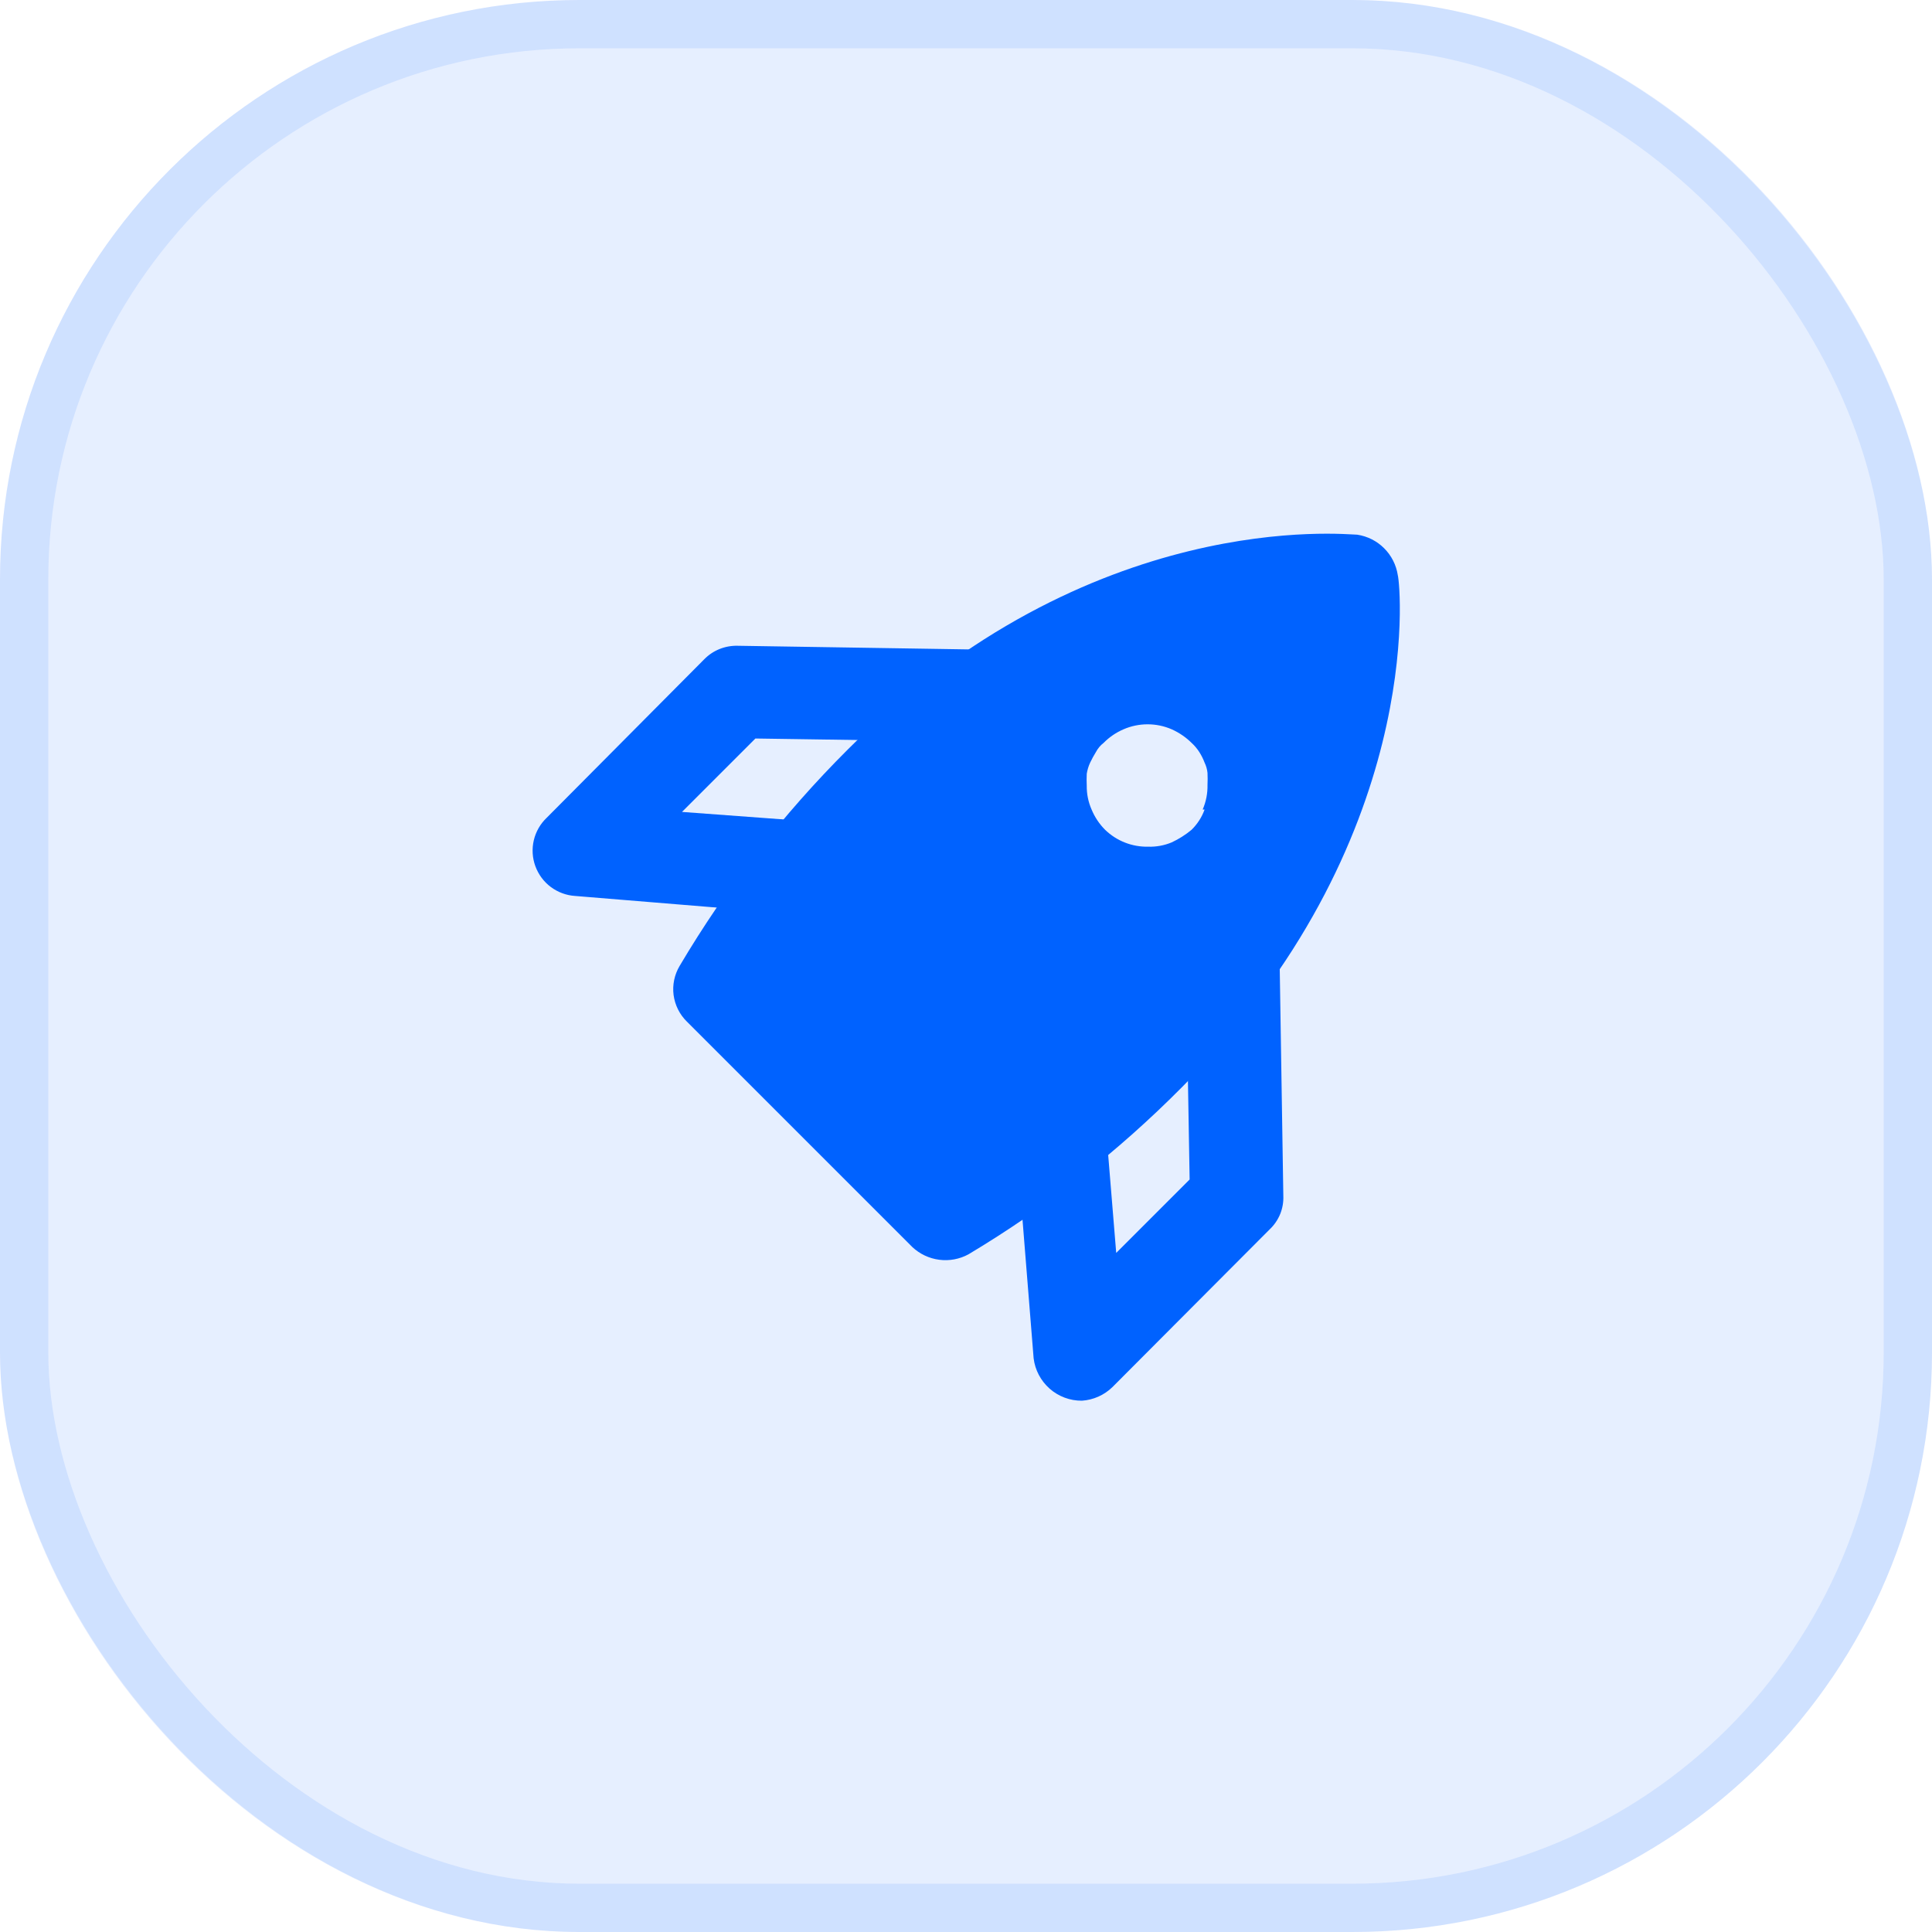
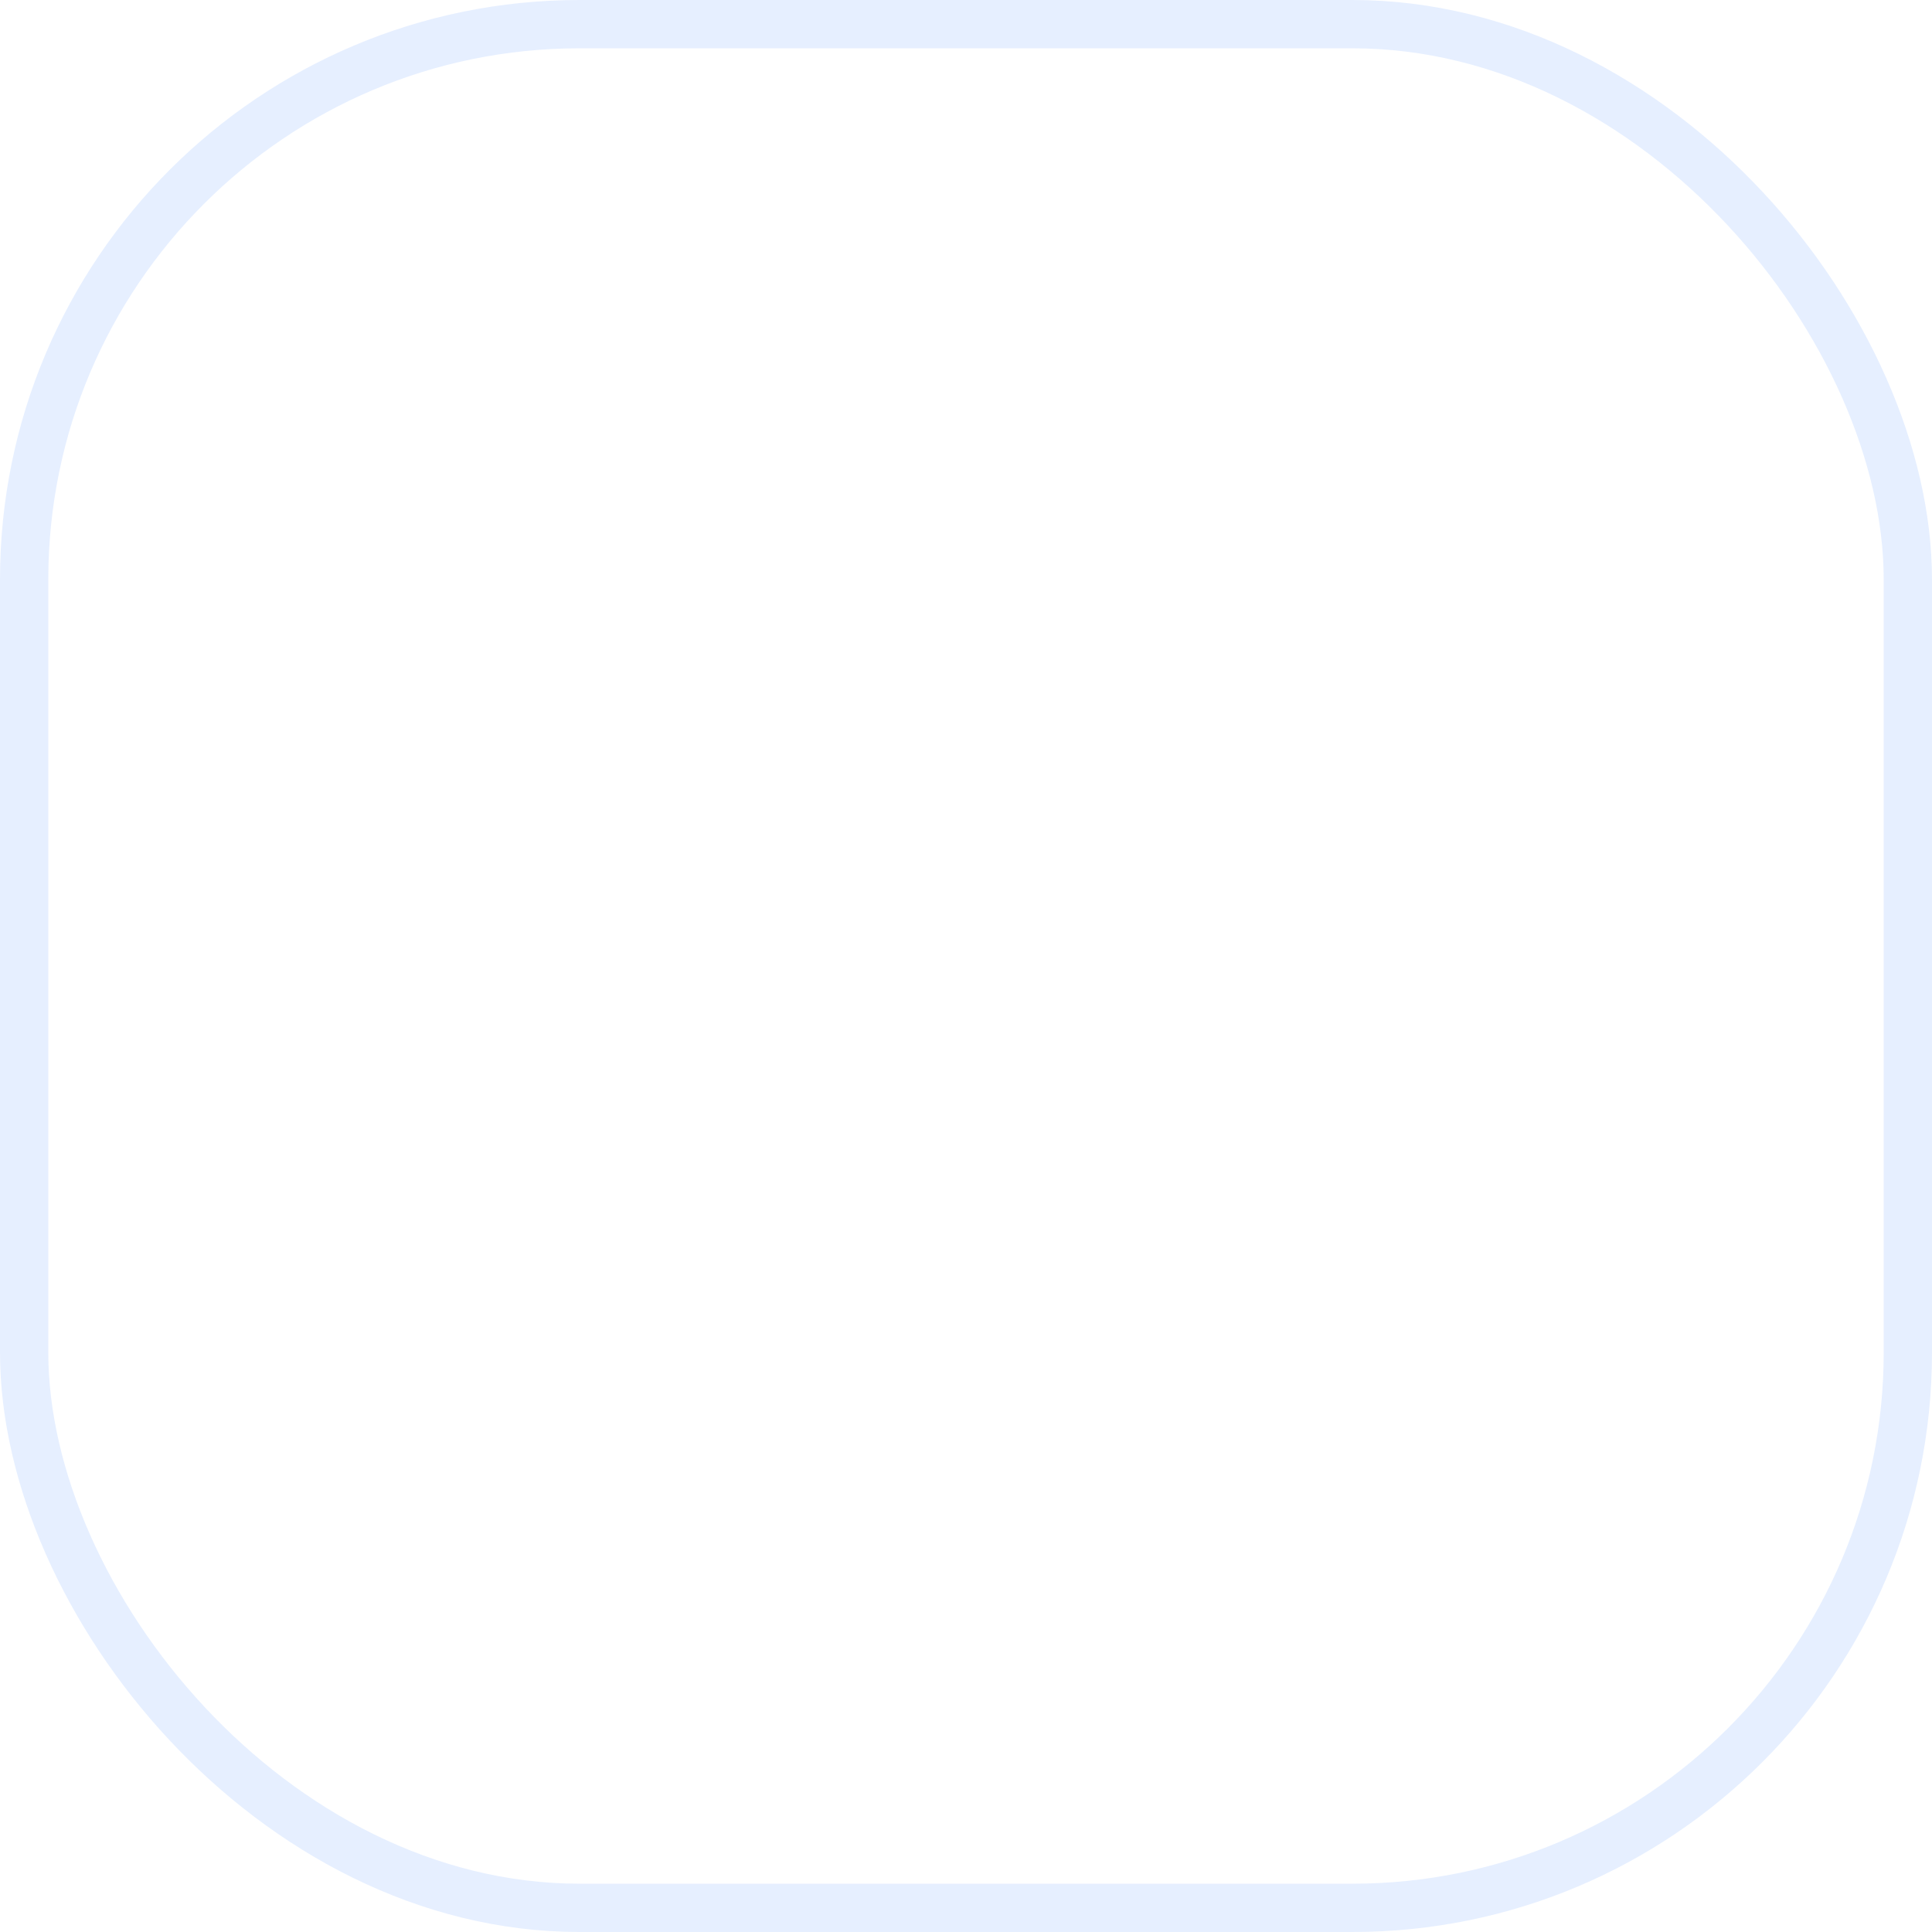
<svg xmlns="http://www.w3.org/2000/svg" width="40" height="40" viewBox="0 0 40 40" fill="none">
-   <rect width="40" height="40" rx="12" fill="#0062FF" fill-opacity="0.1" />
  <rect x="0.5" y="0.5" width="39" height="39" rx="11.5" stroke="#0062FF" stroke-opacity="0.1" />
-   <path d="M28.94 11.91C28.908 11.698 28.809 11.503 28.658 11.352C28.507 11.2 28.311 11.102 28.1 11.07C27.87 11.07 22.57 10.49 17.55 15.52C16.206 16.861 15.037 18.366 14.07 20C13.963 20.181 13.919 20.392 13.946 20.601C13.974 20.809 14.07 21.003 14.22 21.15L18.89 25.82C19.043 25.963 19.237 26.055 19.446 26.082C19.654 26.109 19.865 26.07 20.05 25.97C21.666 25.004 23.155 23.838 24.48 22.5C29.51 17.43 29 12.13 28.94 11.91ZM24.94 16.76C24.883 16.919 24.79 17.062 24.67 17.18C24.545 17.284 24.407 17.371 24.26 17.44C24.105 17.505 23.938 17.535 23.77 17.53C23.606 17.533 23.442 17.504 23.29 17.444C23.137 17.384 22.998 17.294 22.88 17.18C22.76 17.06 22.665 16.917 22.6 16.76C22.532 16.605 22.498 16.439 22.5 16.27C22.496 16.187 22.496 16.103 22.5 16.02C22.513 15.94 22.536 15.863 22.57 15.79C22.606 15.714 22.646 15.641 22.69 15.57C22.729 15.496 22.783 15.431 22.85 15.38C22.967 15.261 23.107 15.166 23.26 15.1C23.418 15.031 23.588 14.996 23.76 14.996C23.932 14.996 24.102 15.031 24.26 15.1C24.412 15.168 24.551 15.263 24.67 15.38C24.731 15.436 24.785 15.5 24.83 15.57C24.874 15.639 24.911 15.713 24.94 15.79C24.972 15.856 24.992 15.927 25 16C25.004 16.083 25.004 16.167 25 16.25C25.004 16.425 24.97 16.599 24.9 16.76H24.94Z" fill="#0062FF" />
-   <path d="M16.62 18.93H16.54L11.91 18.55C11.727 18.539 11.552 18.474 11.405 18.365C11.258 18.256 11.147 18.105 11.084 17.933C11.021 17.761 11.01 17.575 11.052 17.396C11.094 17.218 11.187 17.056 11.32 16.93L14.58 13.65C14.67 13.558 14.777 13.486 14.896 13.438C15.015 13.39 15.142 13.367 15.27 13.37L20.36 13.45C20.564 13.513 20.742 13.64 20.869 13.812C20.995 13.984 21.064 14.191 21.064 14.405C21.064 14.618 20.995 14.826 20.869 14.998C20.742 15.17 20.564 15.297 20.36 15.36L15.64 15.29L14.12 16.81L16.69 17C16.892 17.07 17.066 17.204 17.187 17.38C17.307 17.557 17.368 17.767 17.36 17.981C17.352 18.194 17.276 18.4 17.143 18.567C17.01 18.734 16.827 18.855 16.62 18.91V18.93Z" fill="#0062FF" />
-   <path d="M22.4 29C22.154 29.002 21.916 28.913 21.732 28.751C21.548 28.588 21.429 28.364 21.4 28.12L21.03 23.51C21.013 23.262 21.096 23.018 21.259 22.831C21.422 22.643 21.652 22.528 21.9 22.51C22.144 22.508 22.381 22.595 22.565 22.756C22.749 22.916 22.868 23.138 22.9 23.38L23.11 25.94L24.63 24.42L24.55 19.76C24.549 19.505 24.646 19.259 24.821 19.073C24.996 18.887 25.235 18.775 25.49 18.76C25.619 18.75 25.748 18.767 25.87 18.81C25.991 18.853 26.103 18.921 26.197 19.01C26.291 19.098 26.366 19.205 26.416 19.324C26.466 19.443 26.492 19.571 26.49 19.7L26.57 24.76C26.575 24.888 26.553 25.016 26.505 25.135C26.456 25.254 26.383 25.362 26.29 25.45L23.03 28.72C22.86 28.885 22.637 28.984 22.4 29Z" fill="#0062FF" />
</svg>